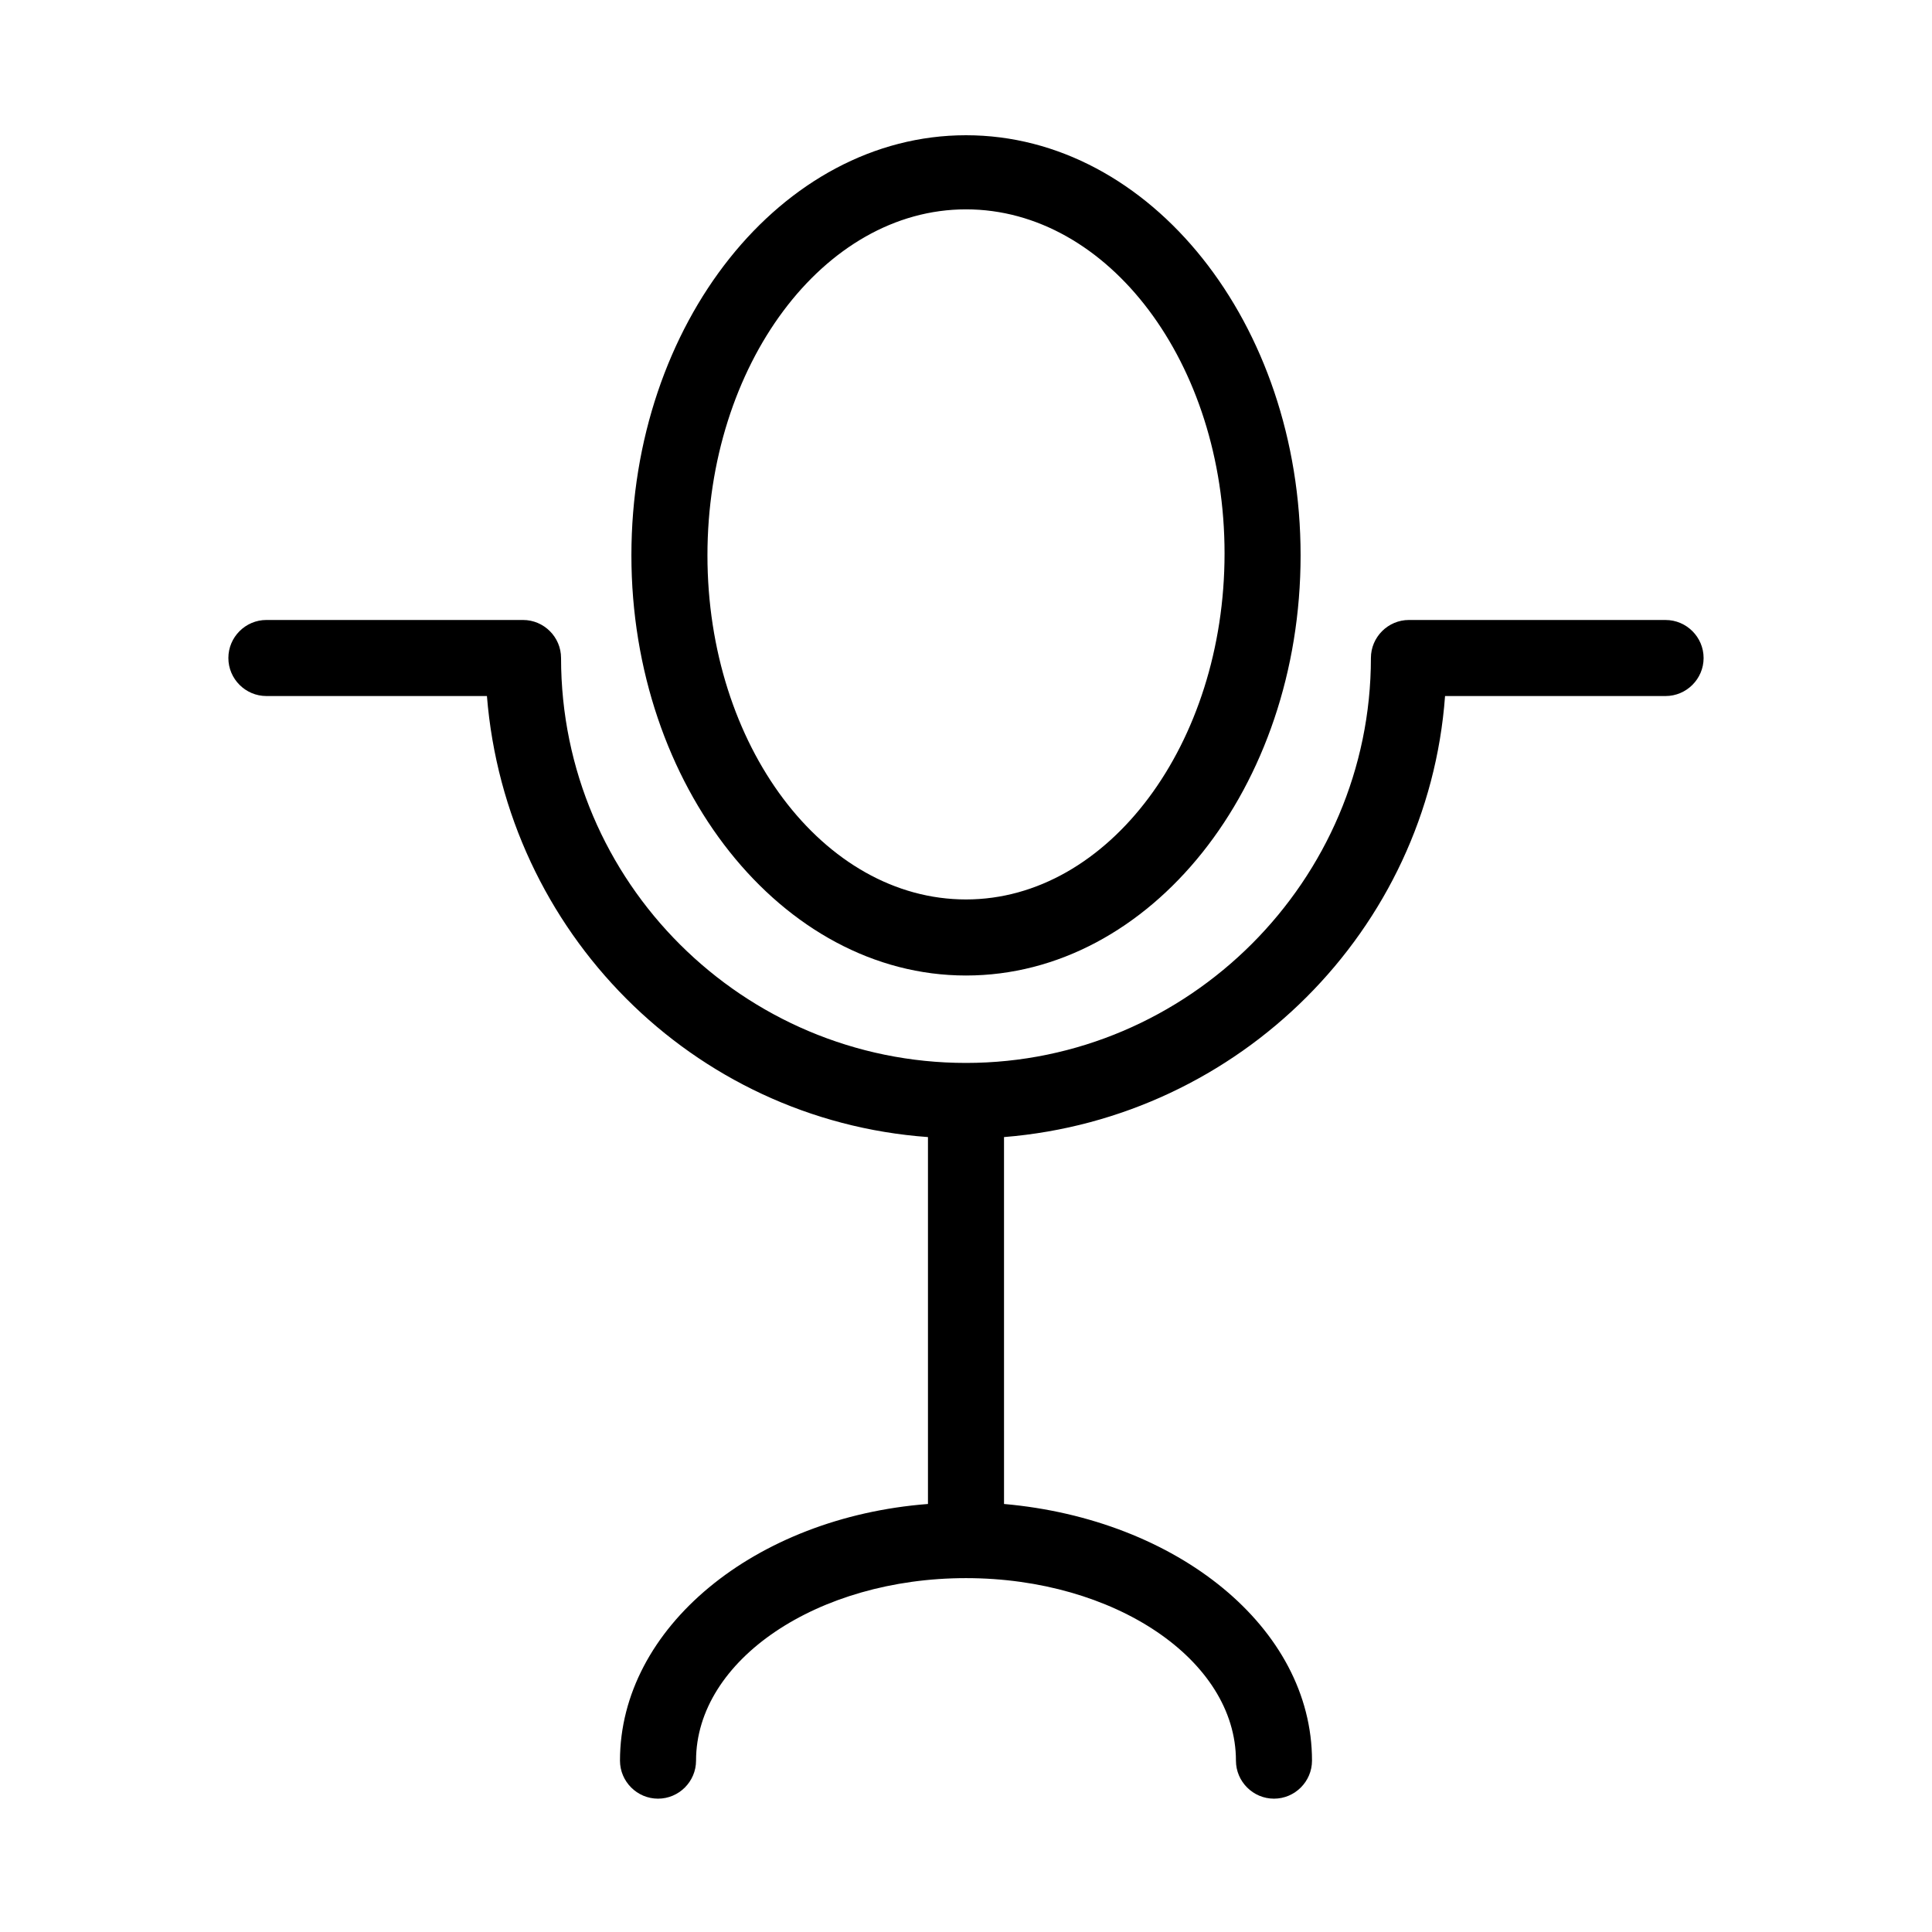
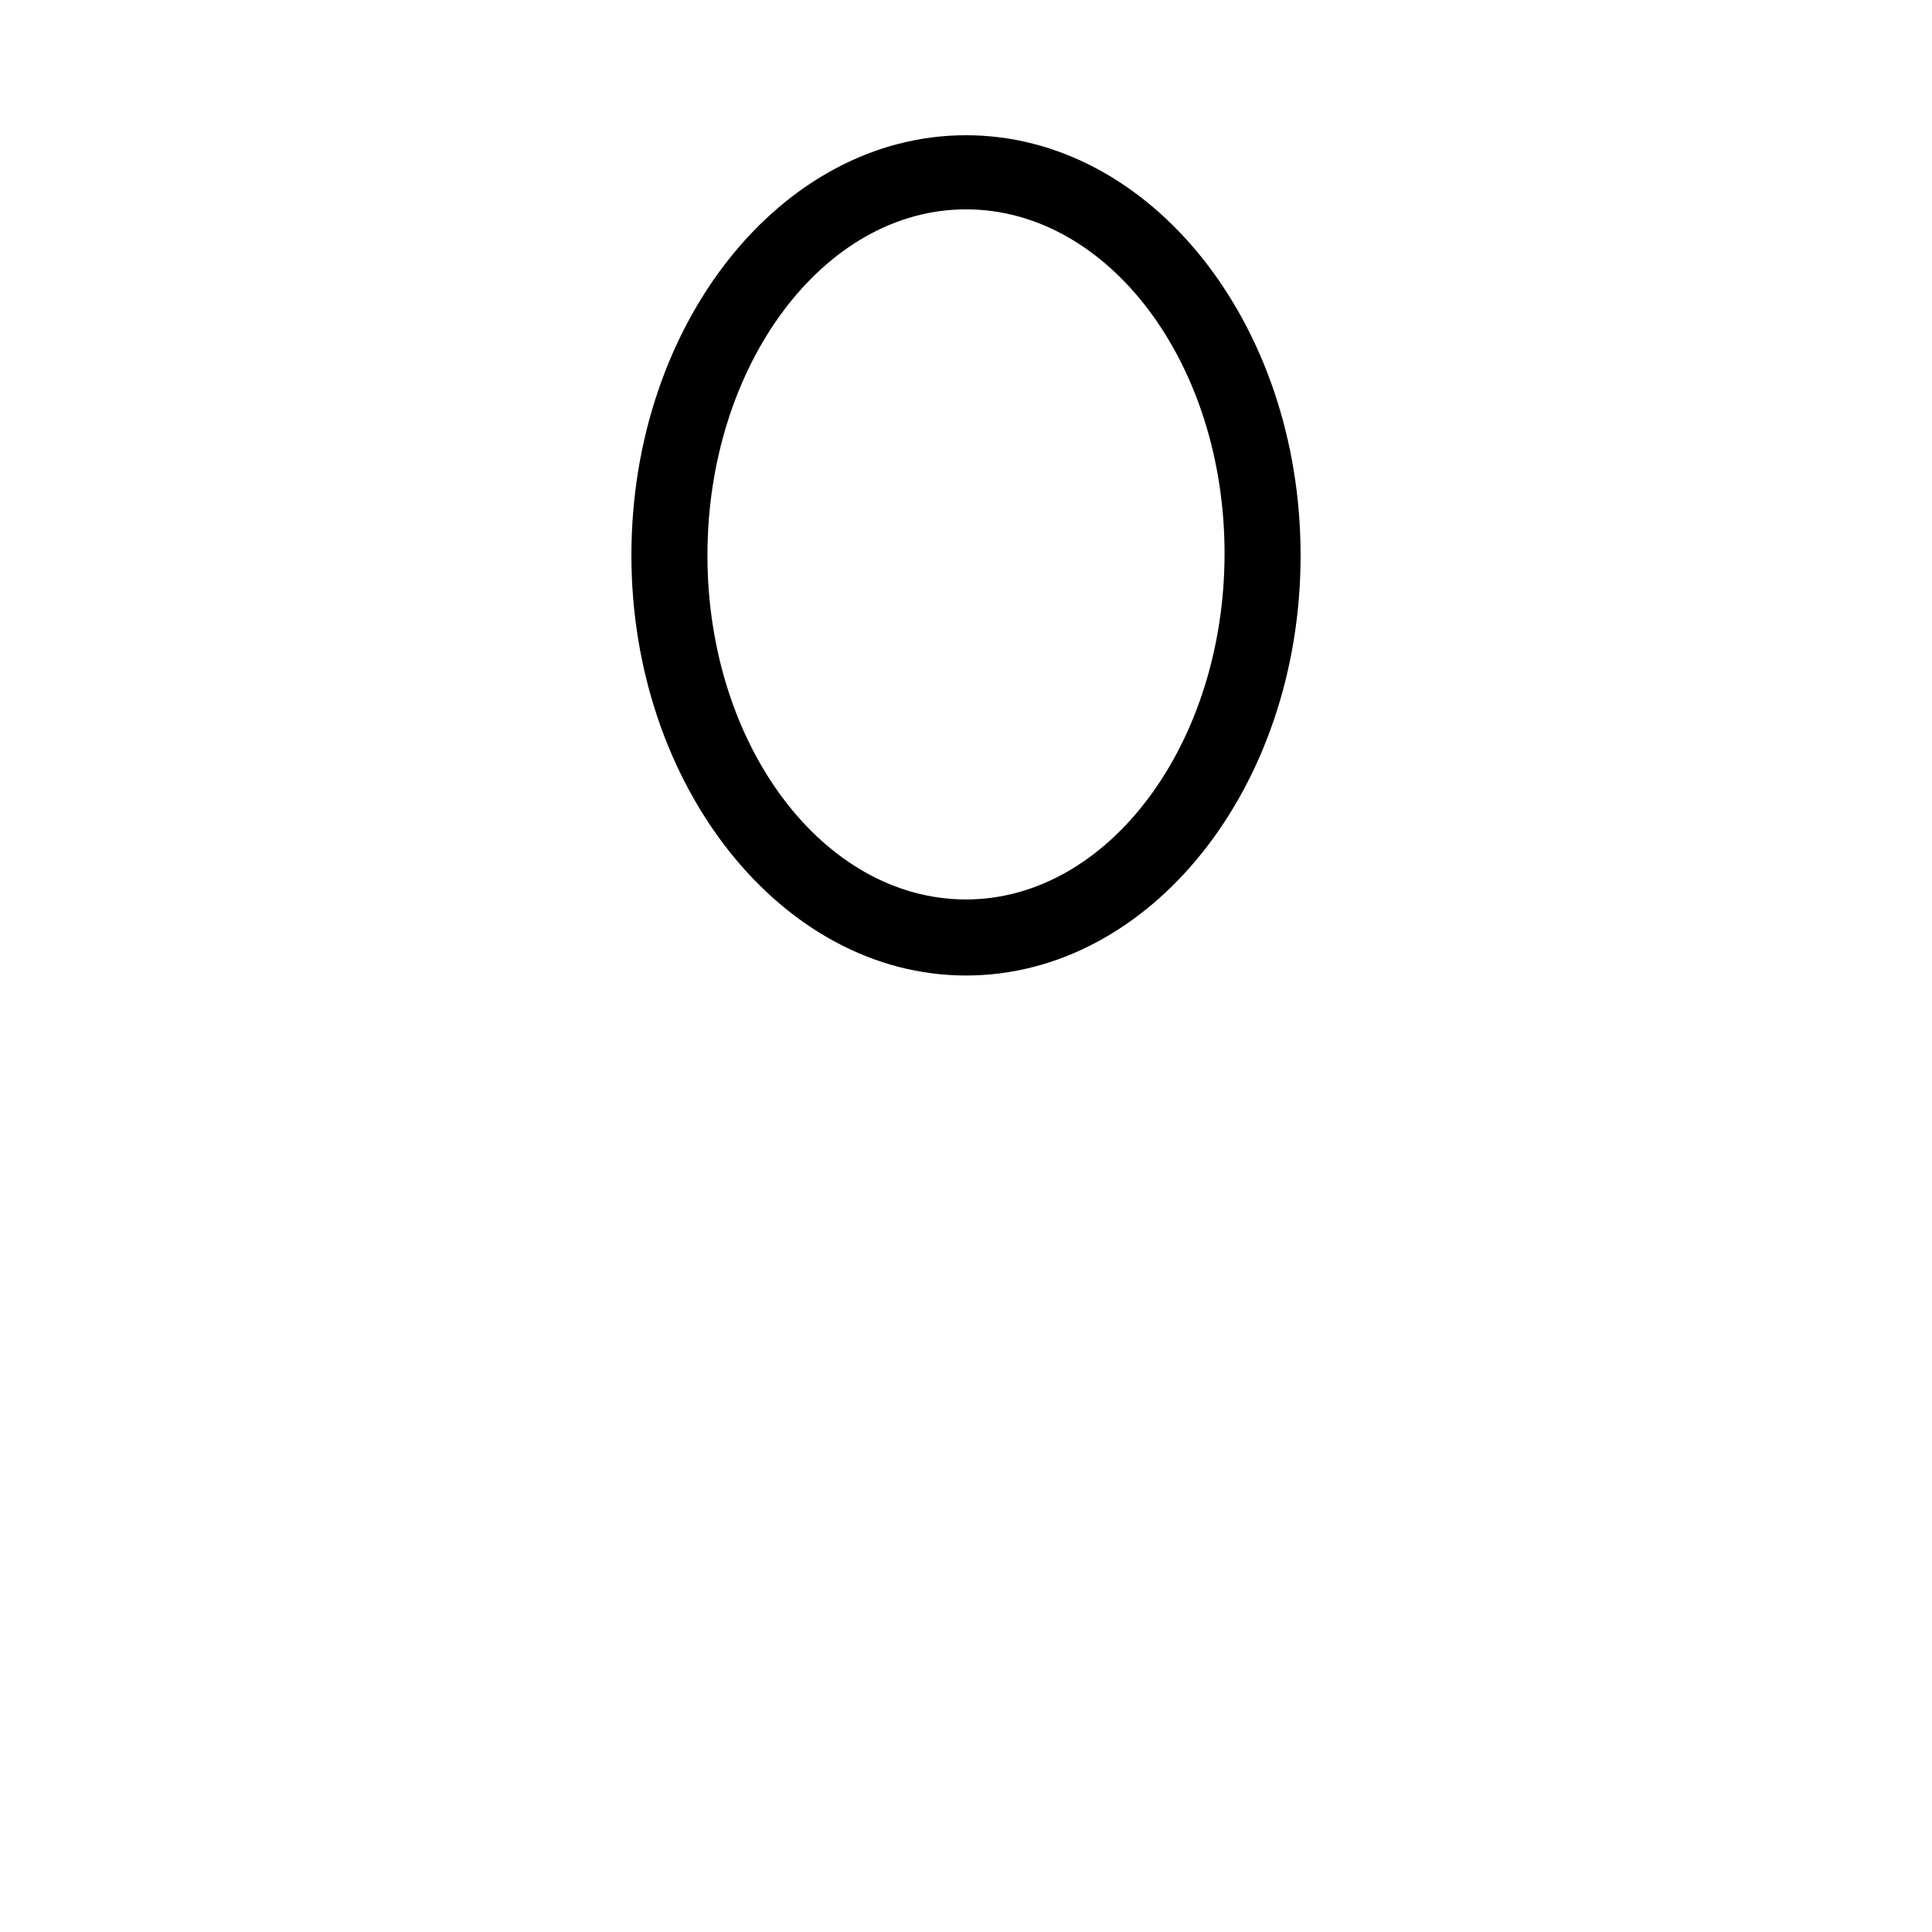
<svg xmlns="http://www.w3.org/2000/svg" fill="#000000" width="800px" height="800px" version="1.1" viewBox="144 144 512 512">
  <g>
-     <path d="m585.4 308.3h-68.016c-5.543 0-10.078 4.535-10.078 10.078 0 58.945-48.367 107.31-107.31 107.31-58.945 0-107.31-47.863-107.31-107.31 0-5.543-4.535-10.078-10.078-10.078h-68.008c-5.543 0-10.078 4.535-10.078 10.078 0 5.543 4.535 10.078 10.078 10.078h58.441c5.039 62.469 54.41 112.35 116.88 116.88v97.234c-45.848 3.527-81.617 32.746-81.617 68.016 0 5.543 4.535 10.078 10.078 10.078 5.543 0 10.078-4.535 10.078-10.078 0-26.703 32.242-48.367 71.539-48.367s71.539 21.664 71.539 48.367c0 5.543 4.535 10.078 10.078 10.078 5.543 0 10.078-4.535 10.078-10.078 0-35.266-35.77-63.984-81.617-68.016l-0.004-97.234c62.473-5.039 112.35-54.914 116.88-116.88h58.441c5.543 0 10.078-4.535 10.078-10.078 0-5.539-4.535-10.074-10.074-10.074z" />
    <path d="m400 402.52c48.871 0 88.672-49.879 88.672-111.34s-39.801-111.34-88.672-111.34-88.672 49.879-88.672 111.34c0 60.965 39.801 111.34 88.672 111.34zm0-203.04c37.785 0 68.52 40.809 68.52 91.191-0.004 50.383-30.734 91.691-68.52 91.691s-68.52-40.809-68.52-91.191c0-50.379 30.73-91.691 68.52-91.691z" />
  </g>
</svg>